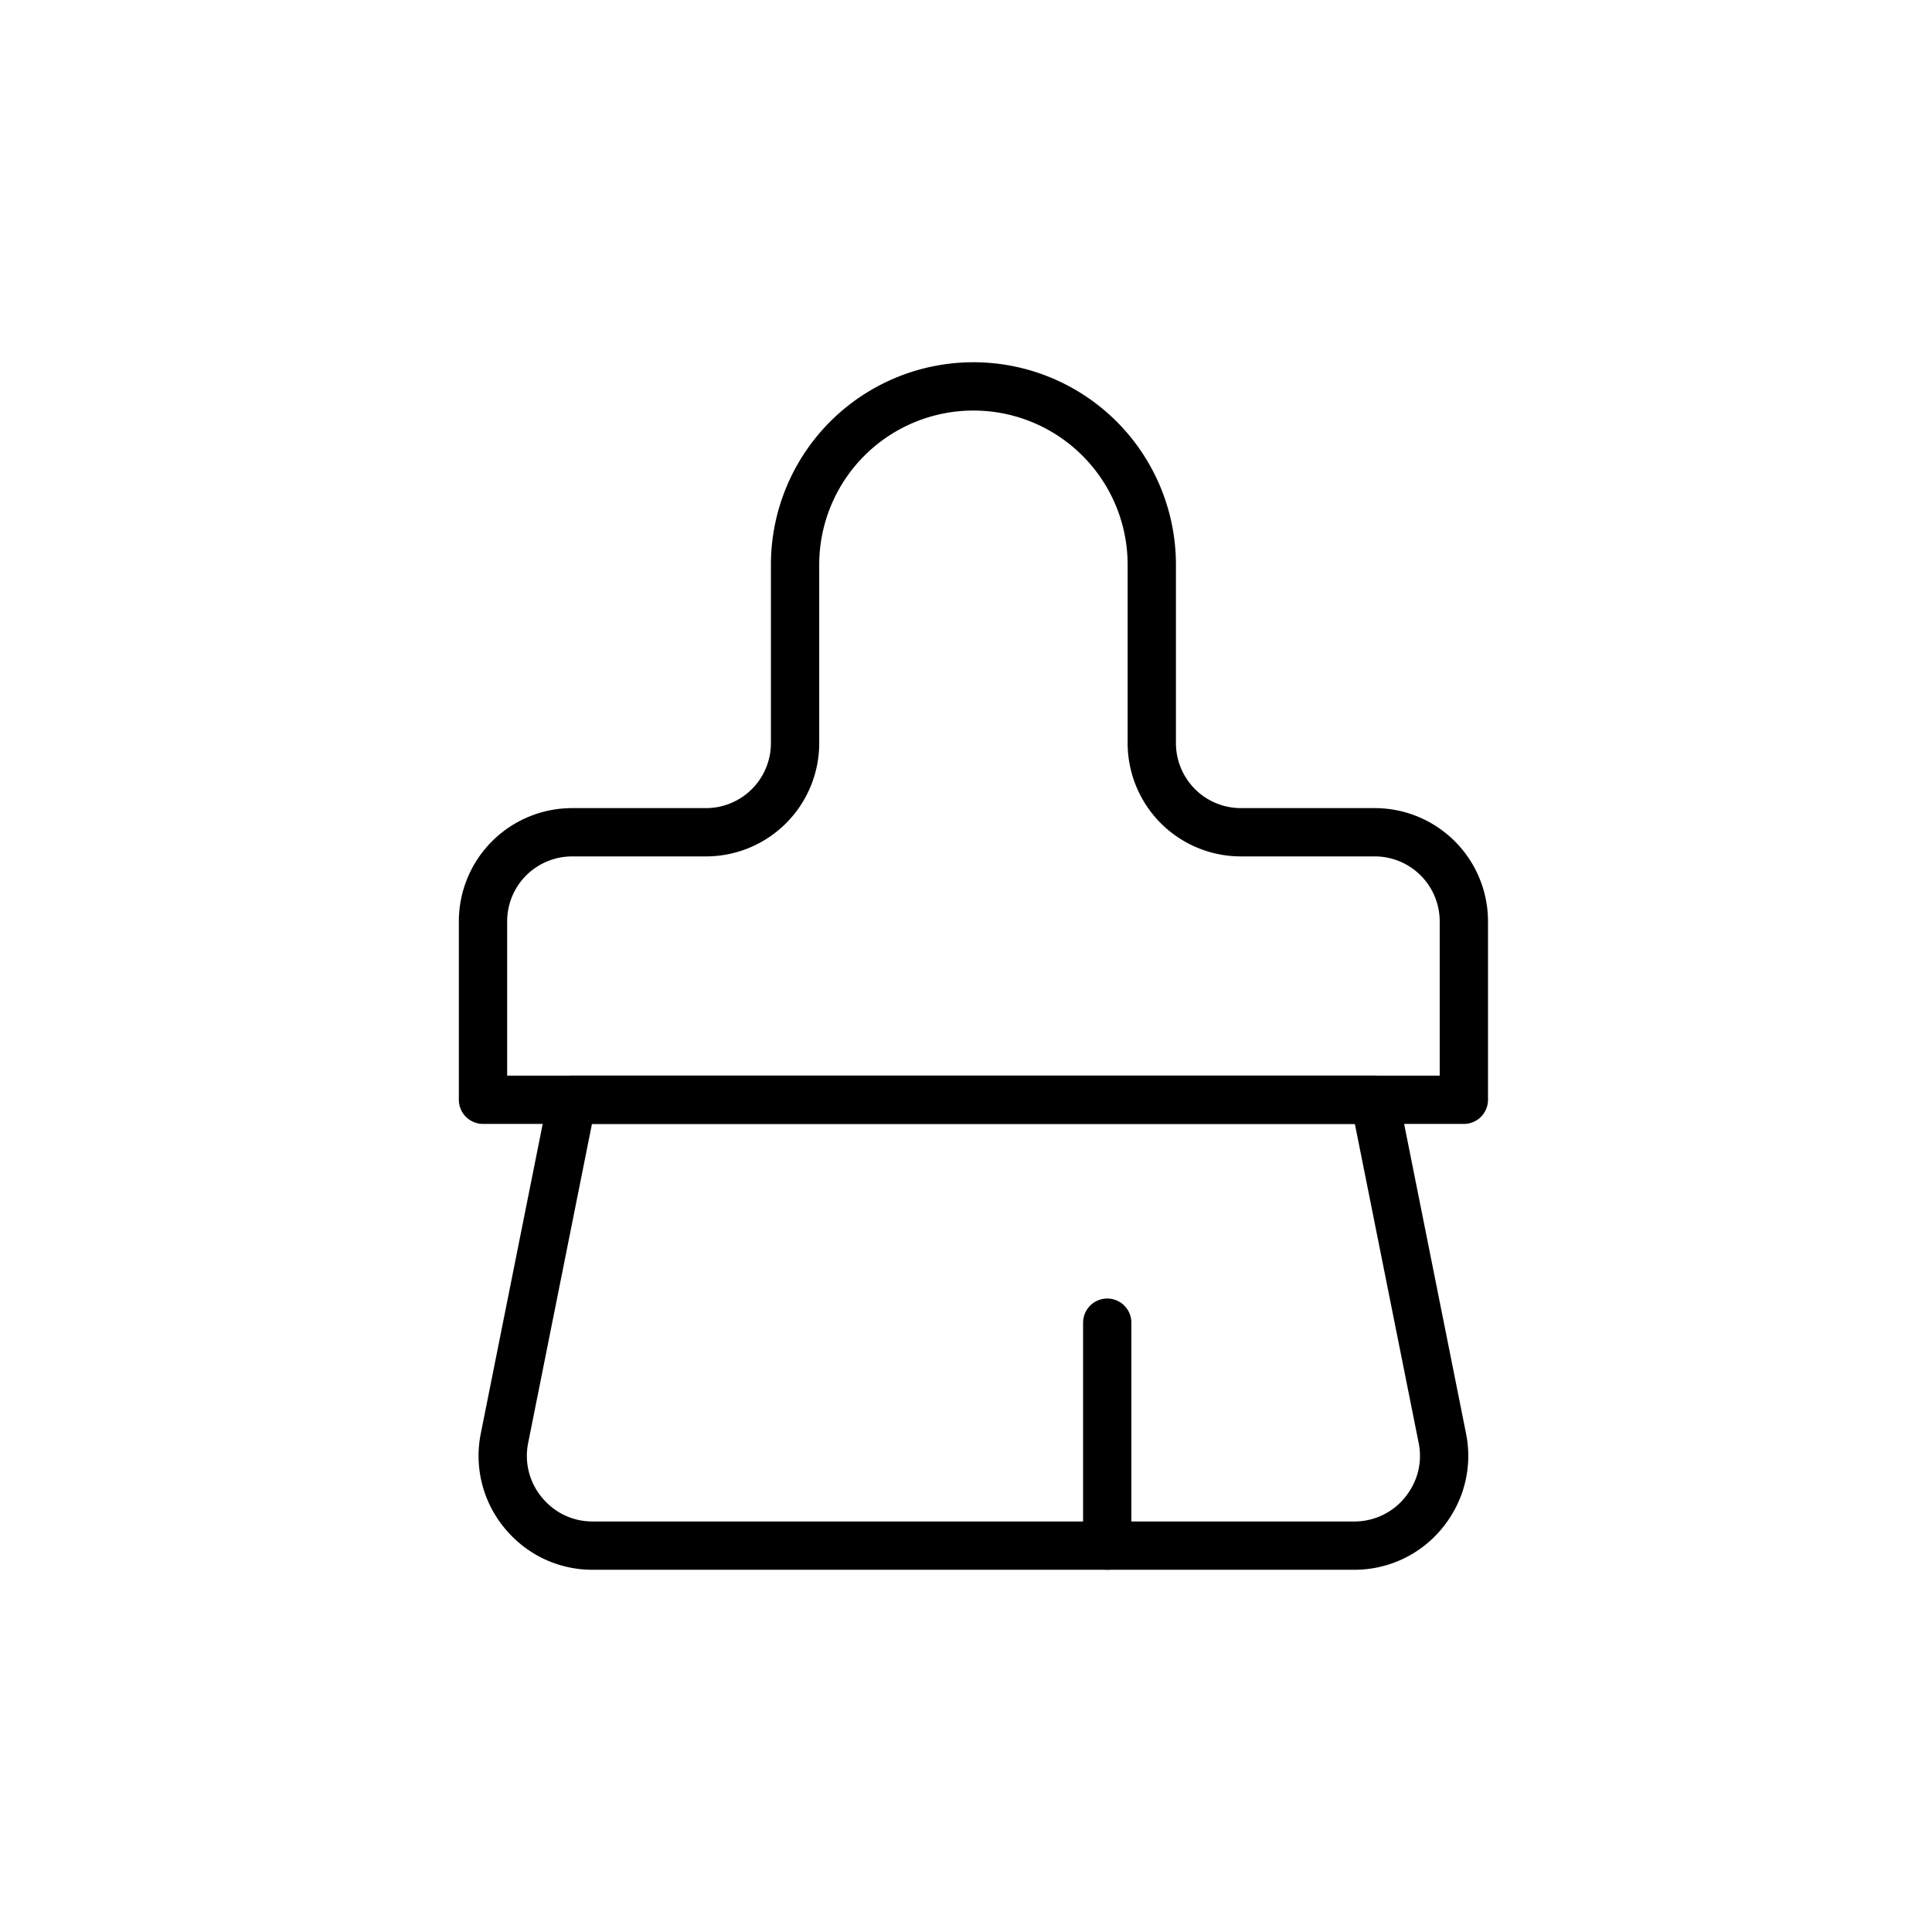
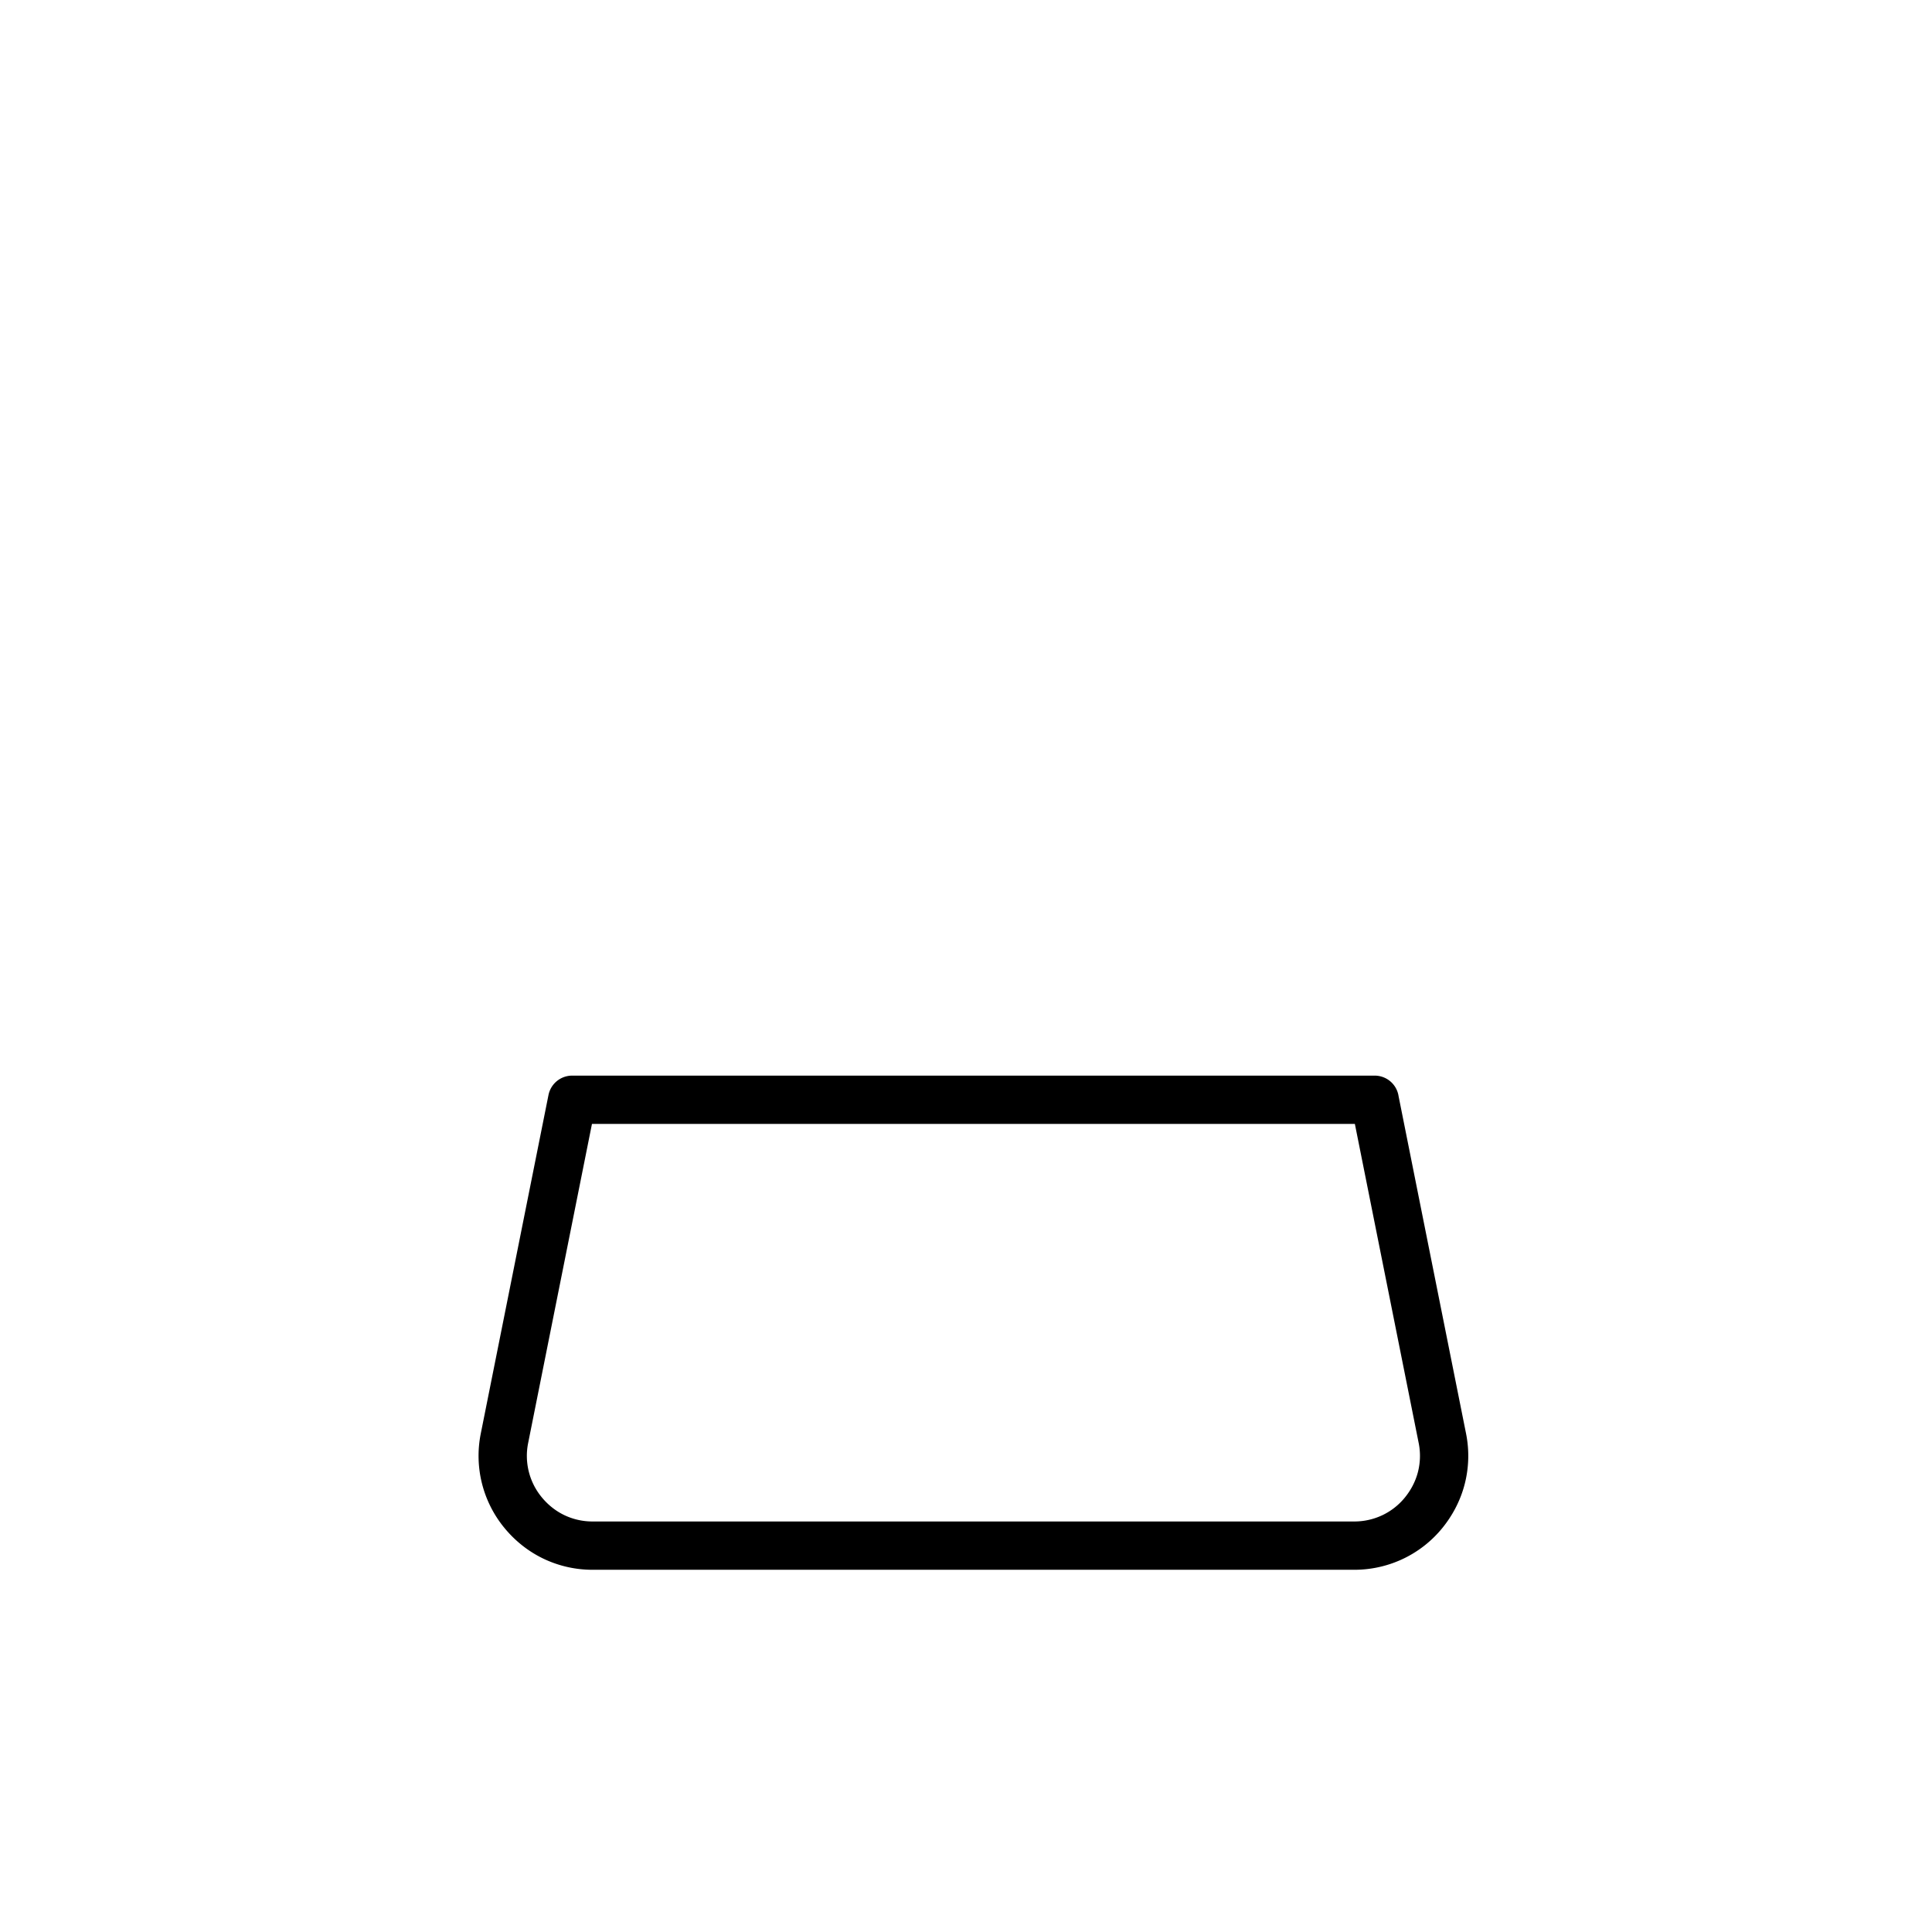
<svg xmlns="http://www.w3.org/2000/svg" width="80" height="80" fill="none" stroke="#000" stroke-width="2" stroke-linejoin="round">
  <path d="M56.923 45.539H23.692l-2.806 14.031a3.69 3.69 0 0 0 .043 1.62c.134.53.384 1.023.732 1.445s.777.766 1.268 1.002 1.029.36 1.575.364h31.606a3.7 3.7 0 0 0 1.575-.364c.492-.236.925-.579 1.268-1.002s.598-.915.732-1.445.149-1.083.043-1.62l-2.806-14.031z" />
-   <path d="M56.923 34.462a3.69 3.69 0 0 1 2.611 1.081c.692.692 1.081 1.632 1.081 2.611v7.385H20v-7.385a3.69 3.69 0 0 1 1.081-2.611c.693-.692 1.632-1.081 2.611-1.081h5.538a3.69 3.69 0 0 0 3.692-3.692v-7.385c0-1.958.778-3.837 2.163-5.222S38.349 16 40.308 16s3.837.778 5.222 2.163 2.163 3.263 2.163 5.222v7.385c0 .979.389 1.918 1.081 2.611s1.632 1.081 2.611 1.081h5.538z" />
-   <path d="M45.848 64v-9.231" stroke-linecap="round" />
</svg>